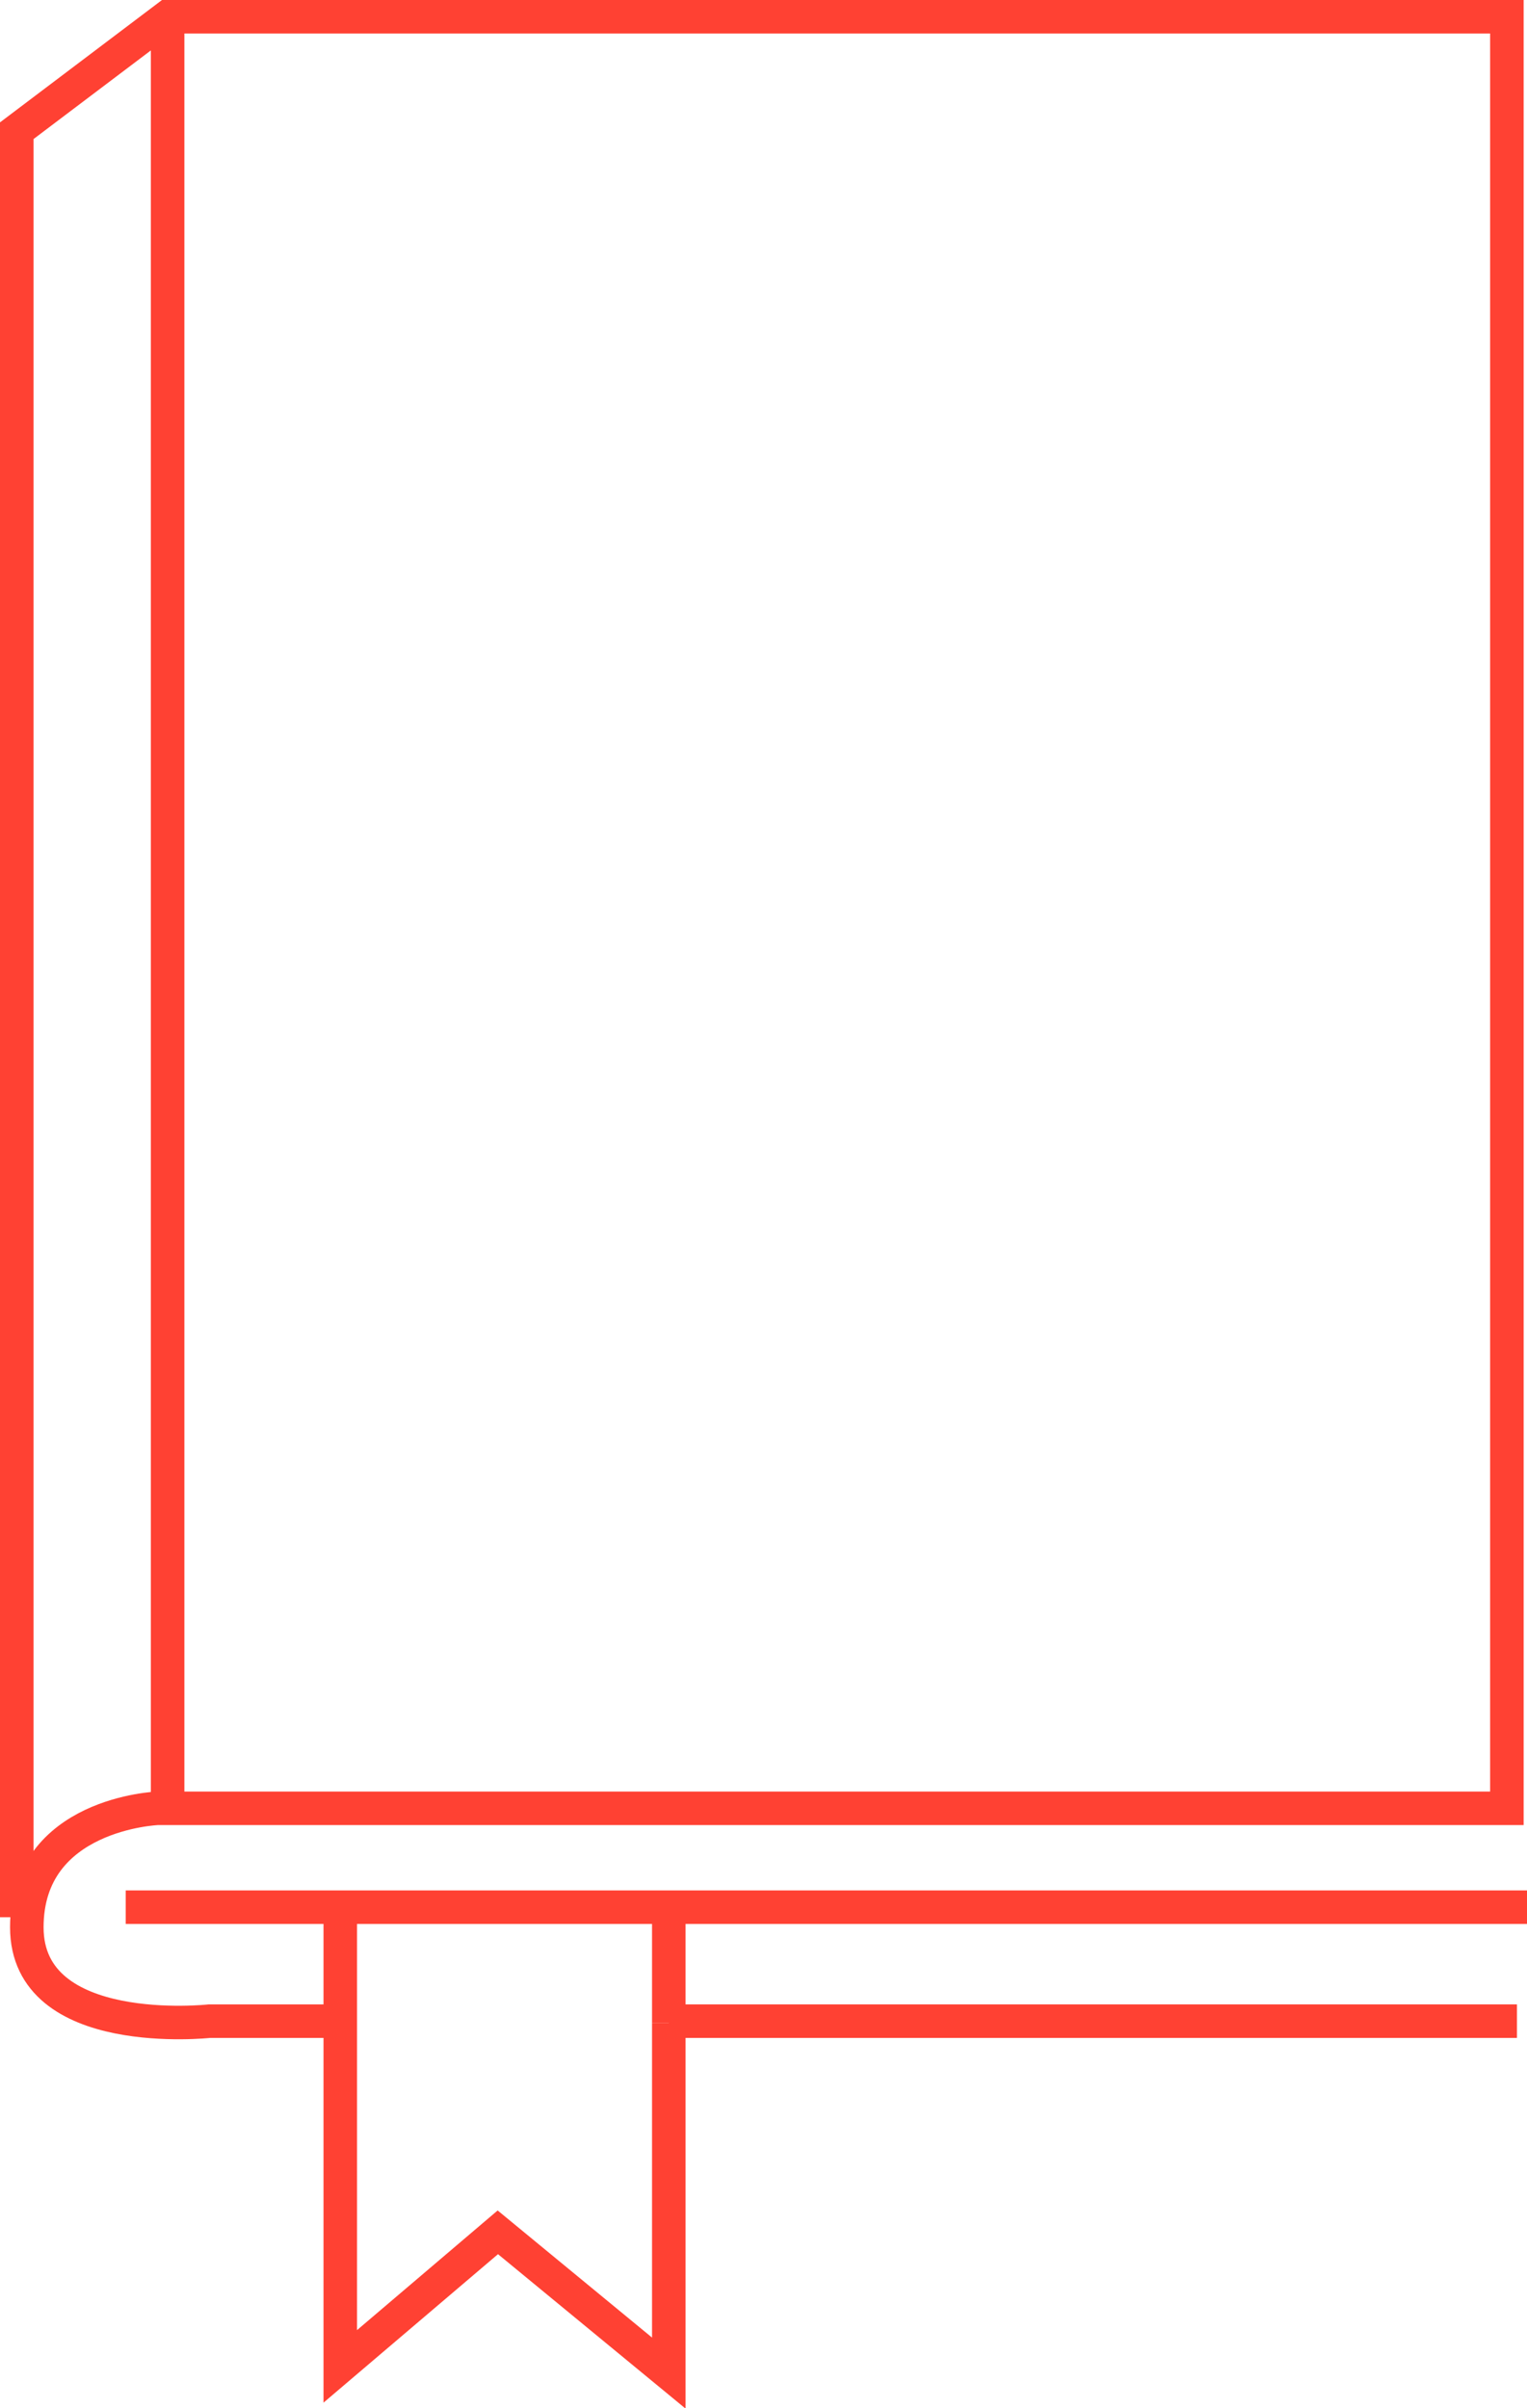
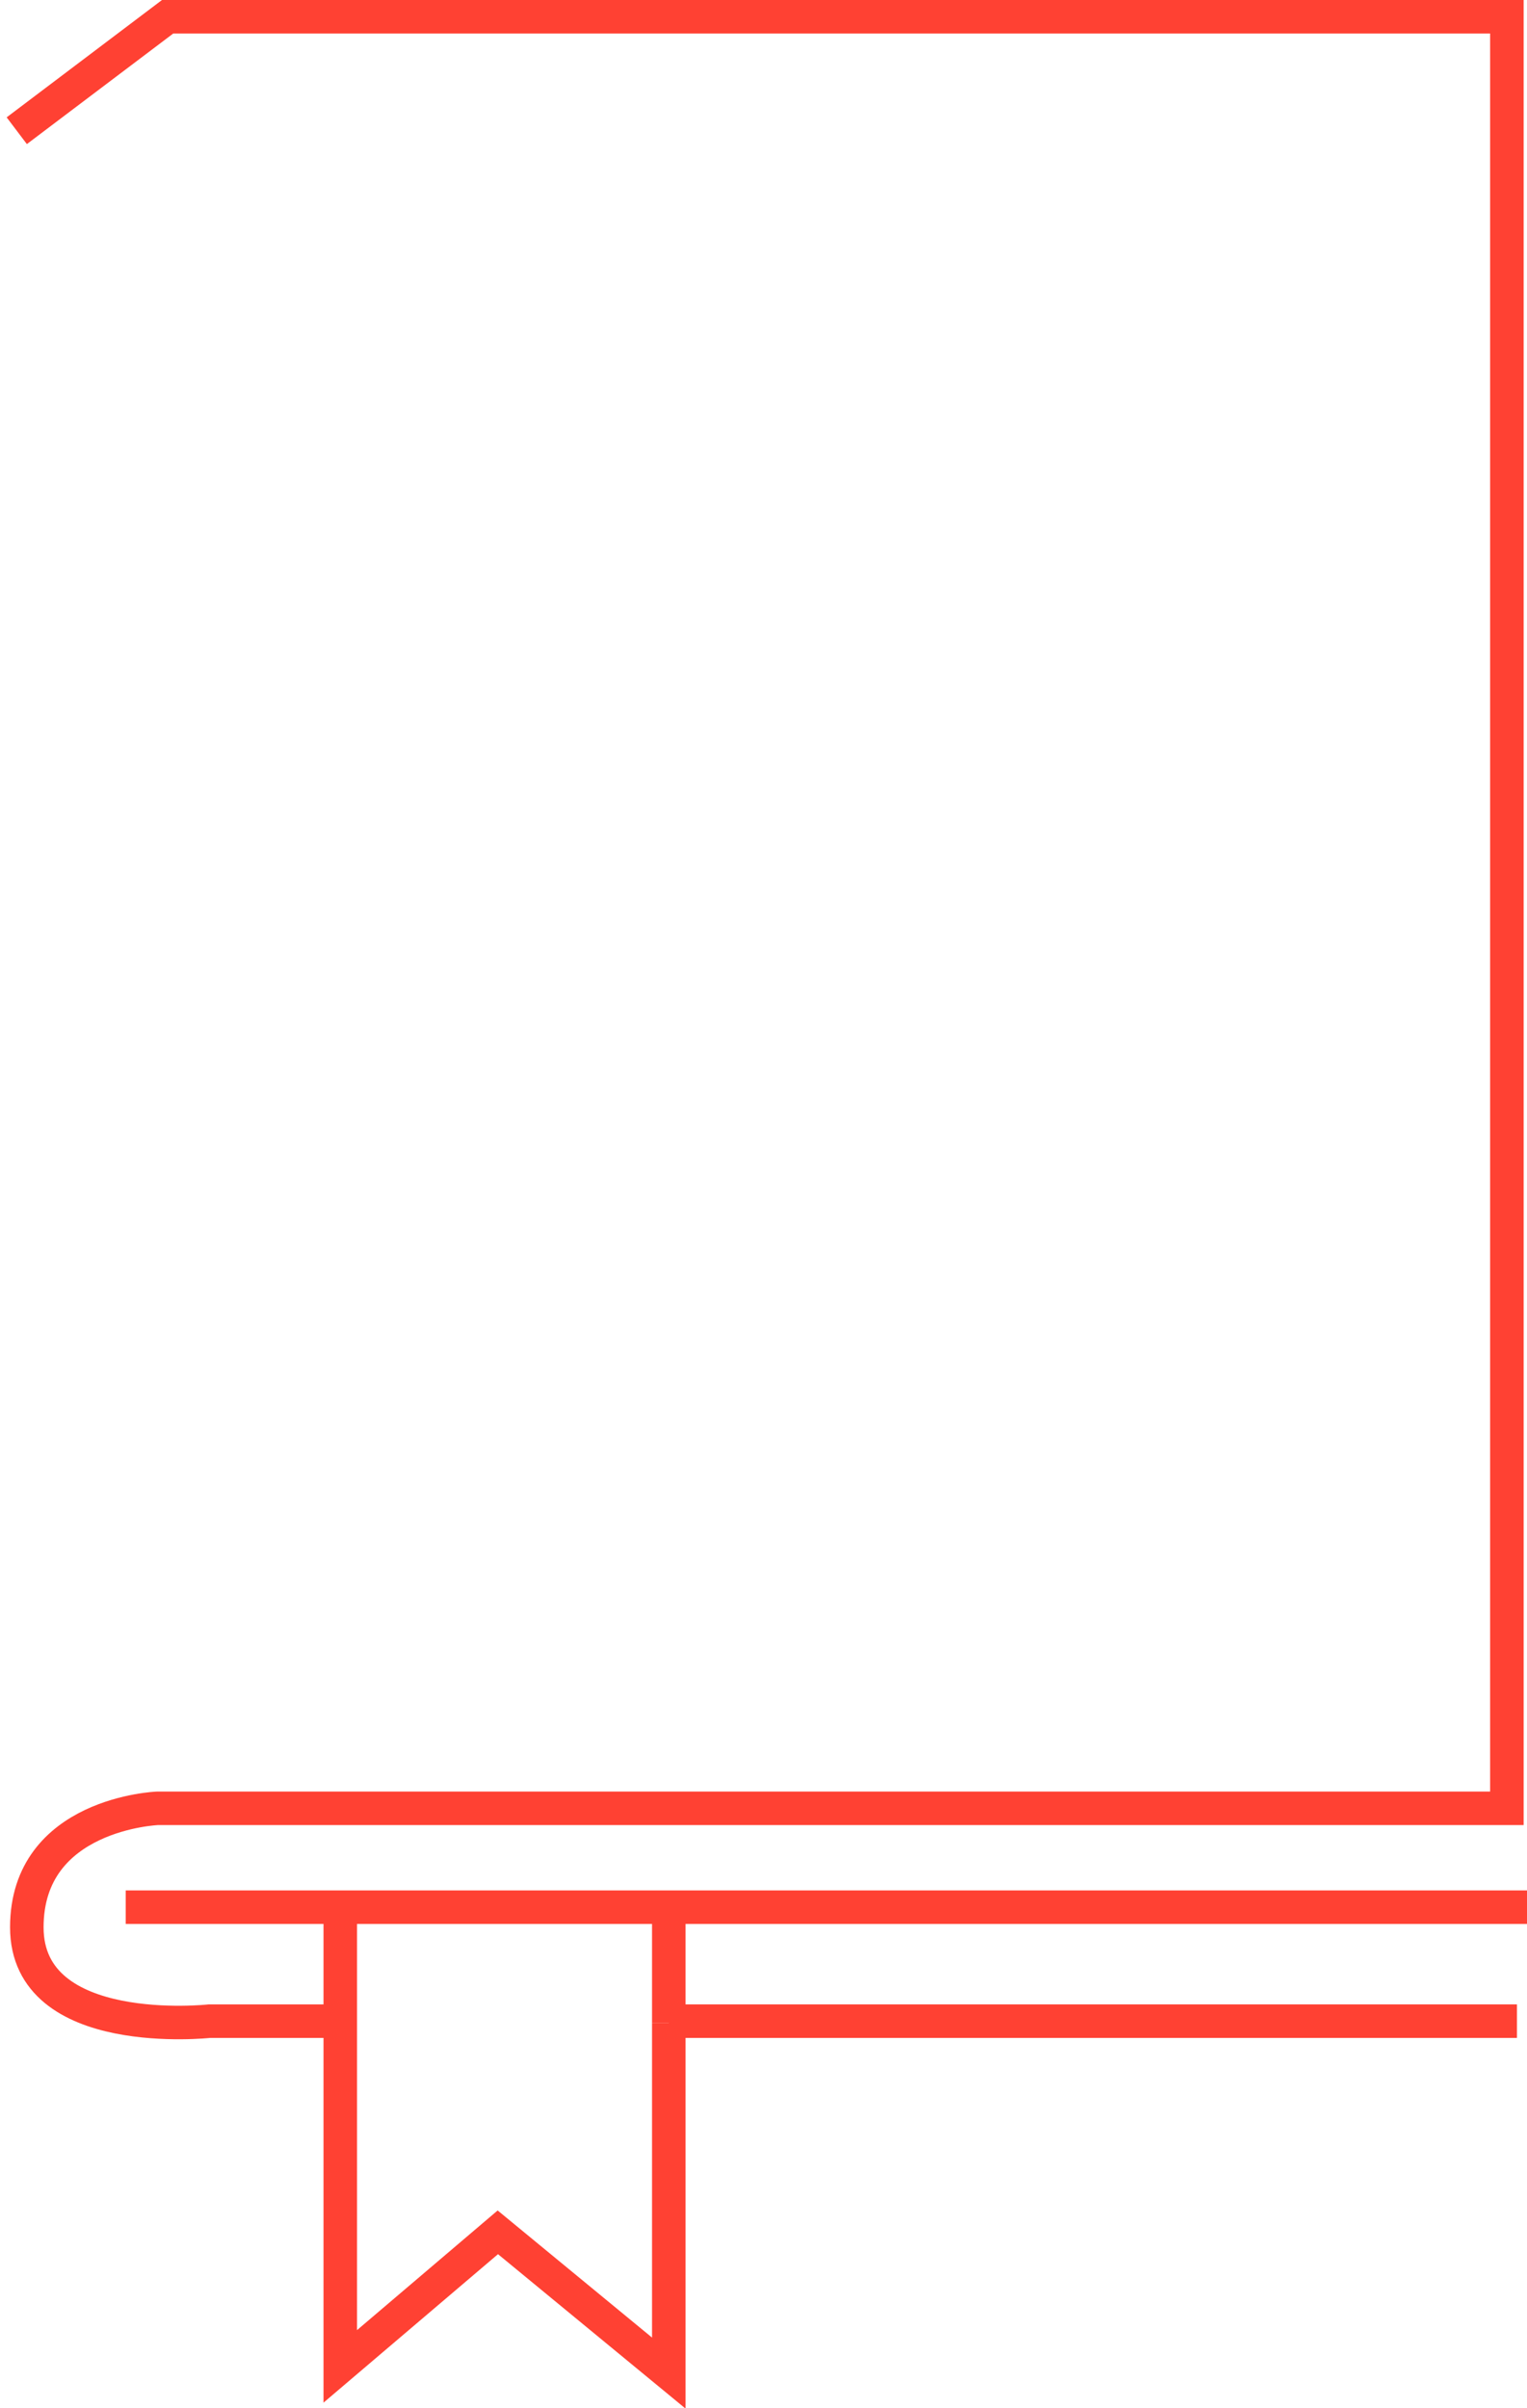
<svg xmlns="http://www.w3.org/2000/svg" id="Layer_2" data-name="Layer 2" viewBox="0 0 91.1 143.7">
  <g id="Layer_1-2" data-name="Layer 1">
-     <path d="m19.9,120.6h-7.4s-10.9,1.2-10.9-5.6,7.8-7.1,7.8-7.1h80.5V1H10L1,7.8v106.6" style="fill: none; stroke: #ff4133; stroke-miterlimit: 10; stroke-width: 2px;" />
+     <path d="m19.9,120.6h-7.4s-10.9,1.2-10.9-5.6,7.8-7.1,7.8-7.1h80.5V1H10L1,7.8" style="fill: none; stroke: #ff4133; stroke-miterlimit: 10; stroke-width: 2px;" />
    <line x1="90.5" y1="120.6" x2="39.9" y2="120.6" style="fill: none; stroke: #ff4133; stroke-miterlimit: 10; stroke-width: 2px;" />
-     <line x1="10" y1="1" x2="10" y2="107.9" style="fill: none; stroke: #ff4133; stroke-miterlimit: 10; stroke-width: 2px;" />
    <line x1="7.5" y1="113.8" x2="91.1" y2="113.8" style="fill: none; stroke: #ff4133; stroke-miterlimit: 10; stroke-width: 2px;" />
    <line x1="39.9" y1="120.7" x2="39.9" y2="114.3" style="fill: none; stroke: #ff4133; stroke-miterlimit: 10; stroke-width: 2px;" />
    <polyline points="20.3 114.3 20.3 141.2 29.7 133.2 39.9 141.6 39.9 120.7" style="fill: none; stroke: #ff4133; stroke-miterlimit: 10; stroke-width: 2px;" />
  </g>
</svg>